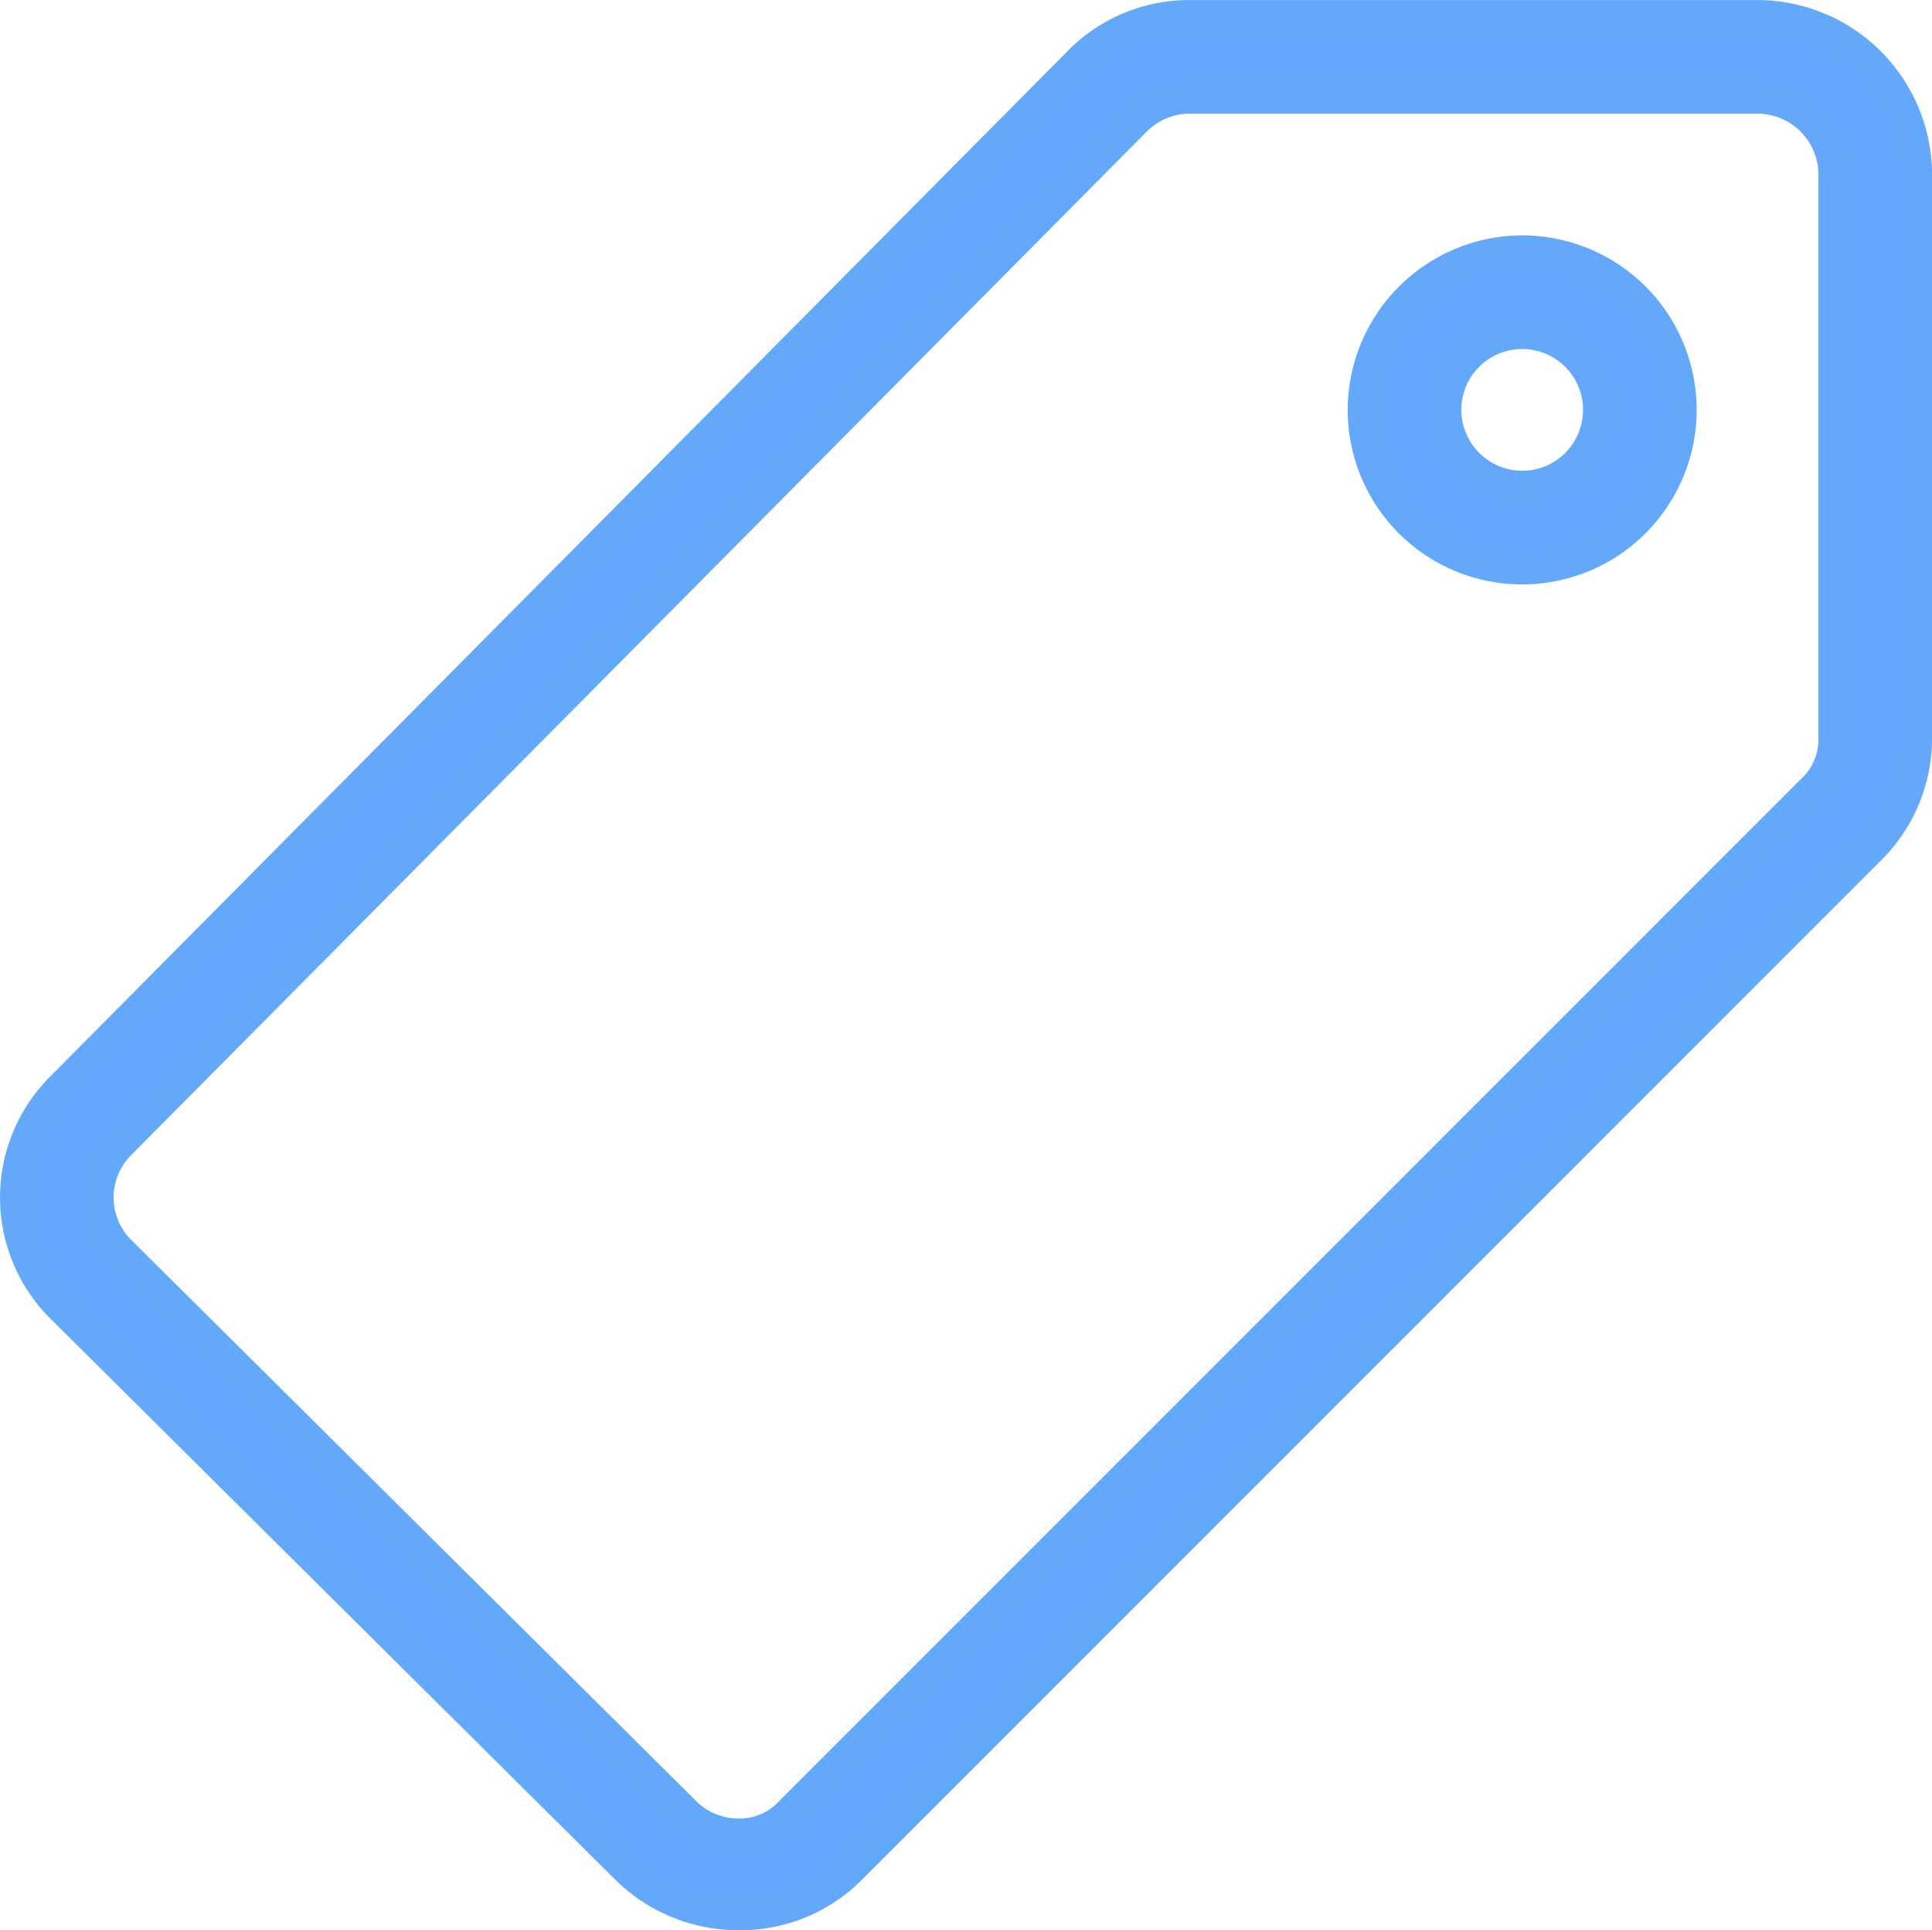
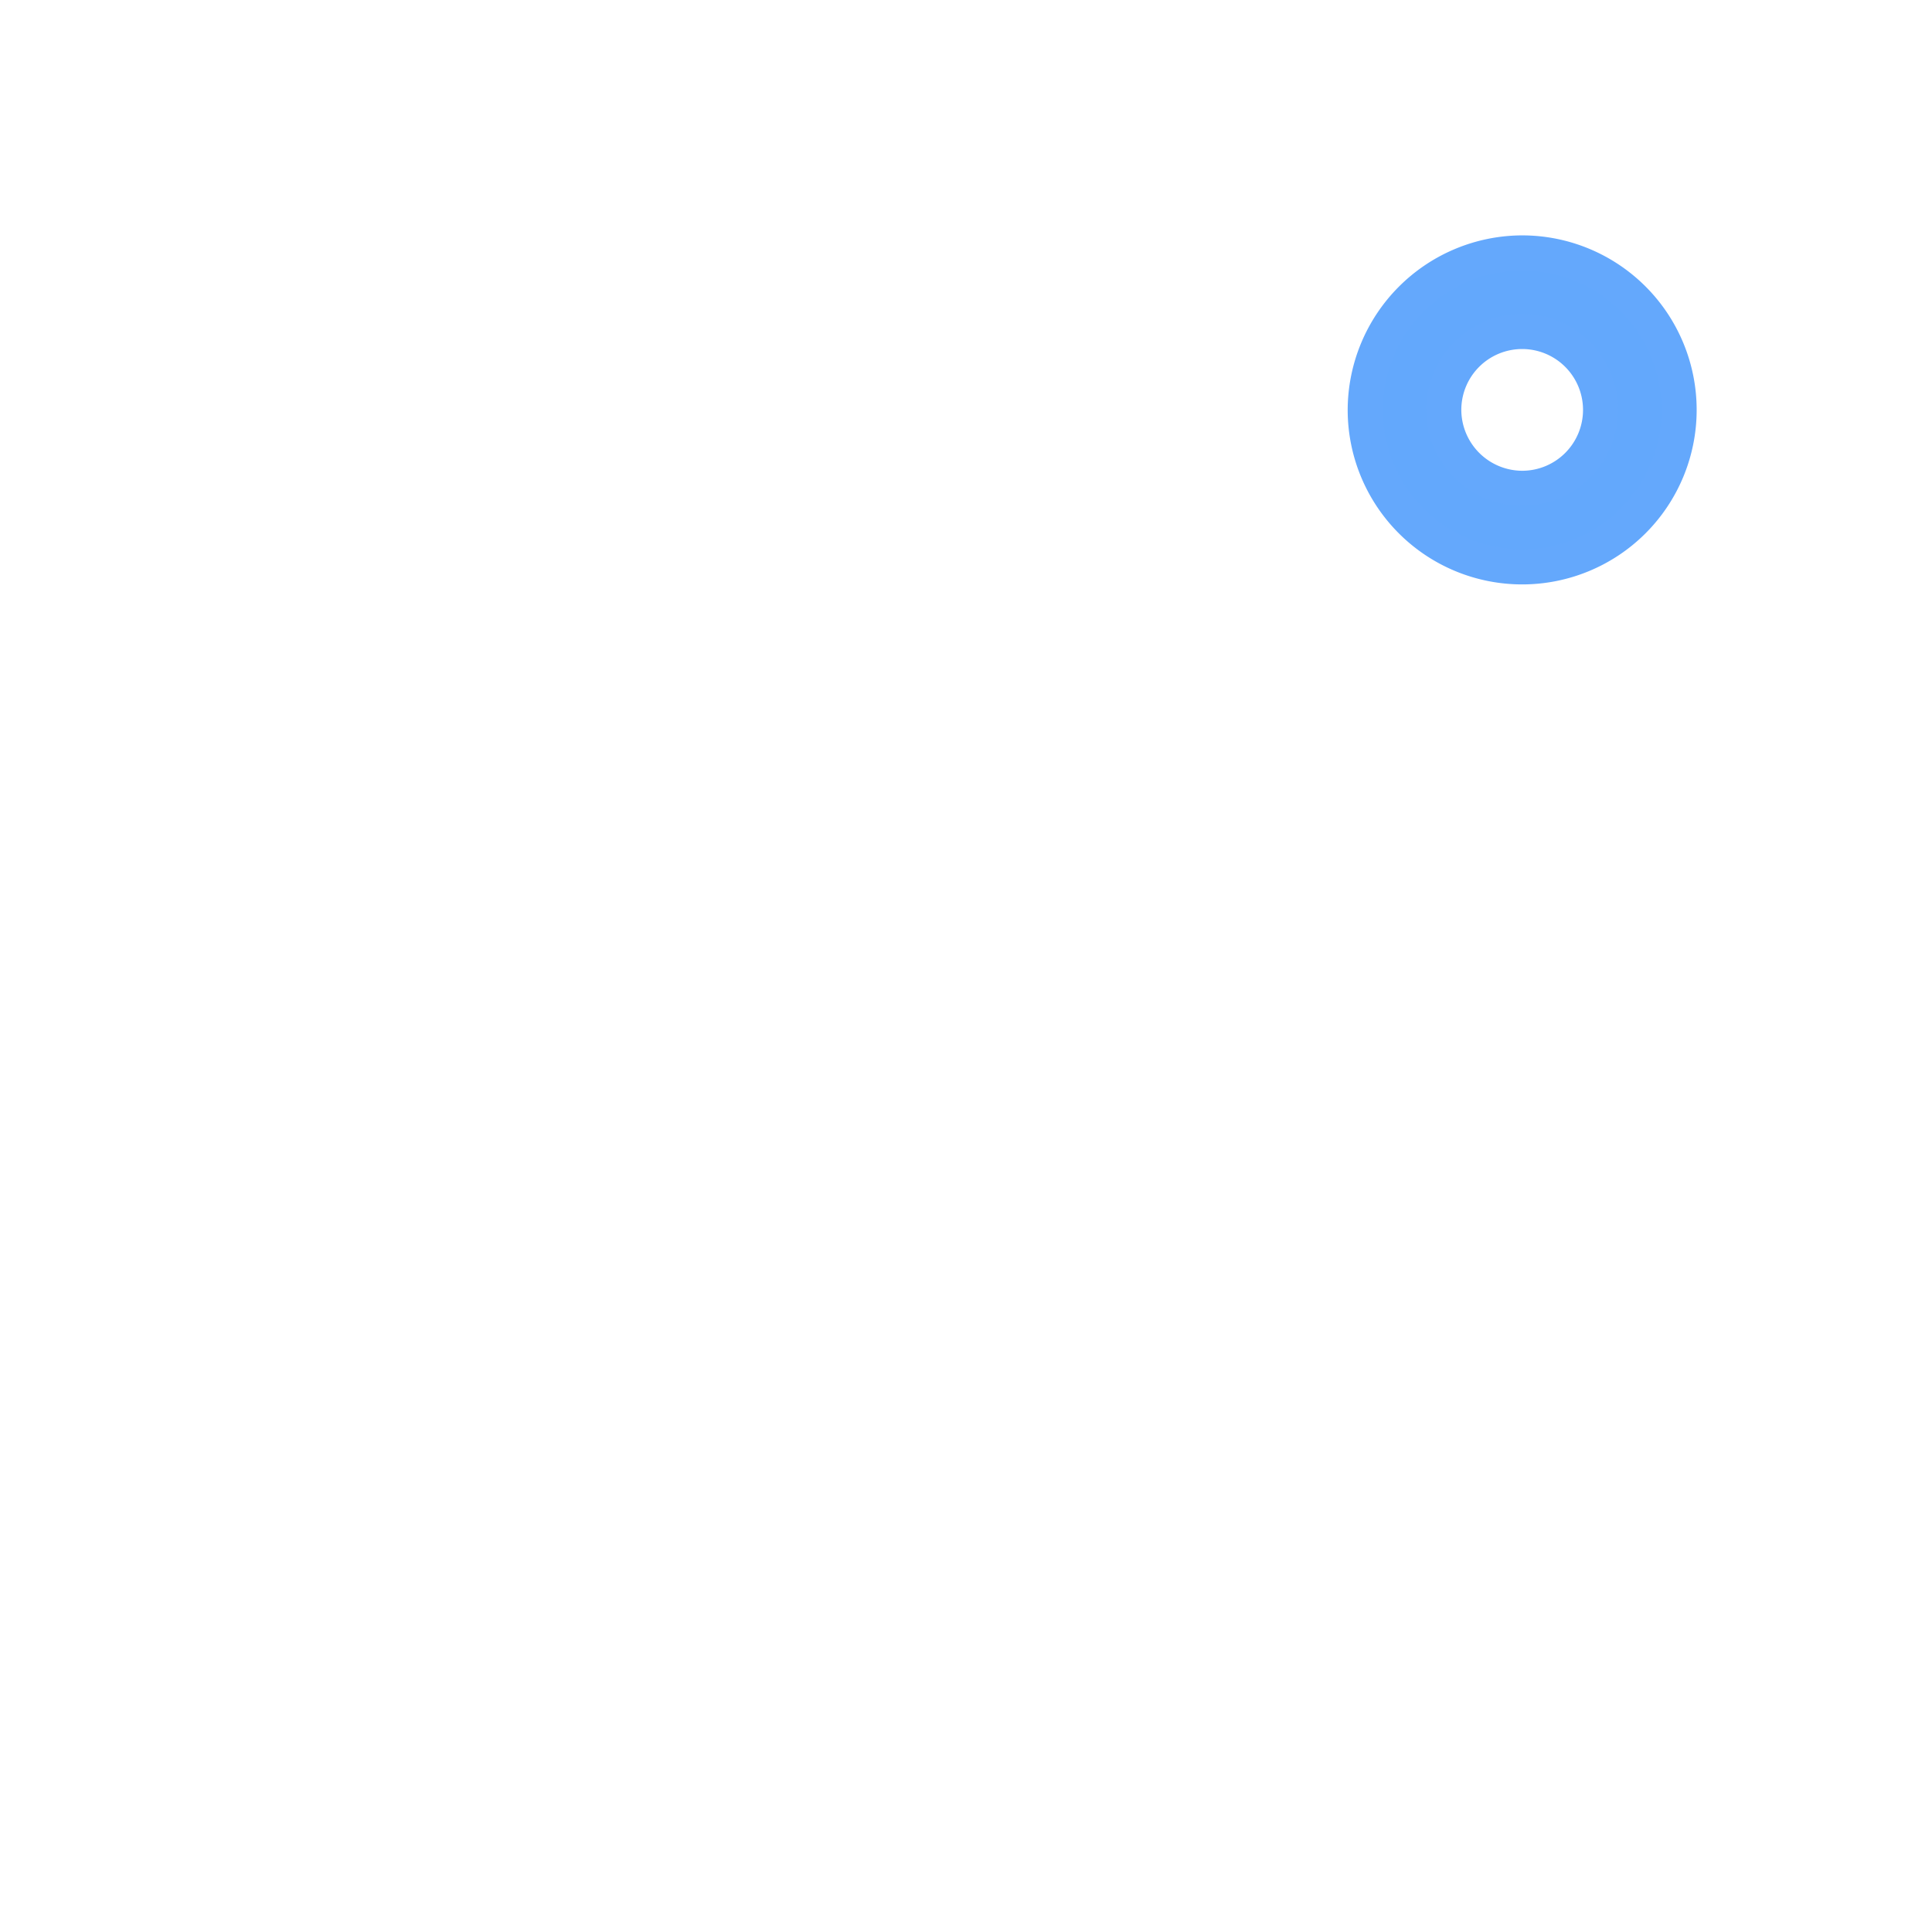
<svg xmlns="http://www.w3.org/2000/svg" width="38.477" height="38.433" viewBox="0 0 38.477 38.433">
  <g id="noun-tag-88707-FFFFFF" transform="translate(0.35 0.35)">
-     <path id="Path_3495" data-name="Path 3495" d="M.906,21.326,21.139.936A3.042,3.042,0,0,1,23.366,0H34.655a3.134,3.134,0,0,1,3.125,3.125V14.334a3.072,3.072,0,0,1-.9,2.187L16.569,36.834a3.066,3.066,0,0,1-2.226.9,3.14,3.14,0,0,1-2.187-.9L.945,25.7a3.054,3.054,0,0,1-.039-4.375Zm1.133,3.281L13.249,35.74a1.542,1.542,0,0,0,1.094.469,1.419,1.419,0,0,0,1.094-.469L35.748,15.428a1.419,1.419,0,0,0,.469-1.094V3.124a1.567,1.567,0,0,0-1.562-1.562H23.366a1.565,1.565,0,0,0-1.133.469L2,22.42a1.544,1.544,0,0,0,.039,2.188Z" transform="translate(-0.002 0.001)" fill="#63a8fc" stroke="#64a8fc" stroke-width="0.7" />
    <path id="Path_3496" data-name="Path 3496" d="M147.125,144A3.125,3.125,0,1,1,144,147.125,3.134,3.134,0,0,1,147.125,144Zm0,4.687a1.562,1.562,0,1,0-1.562-1.562A1.567,1.567,0,0,0,147.125,148.687Z" transform="translate(-117.16 -139.313)" fill="#63a8fc" stroke="#64a8fc" stroke-width="0.7" />
  </g>
</svg>